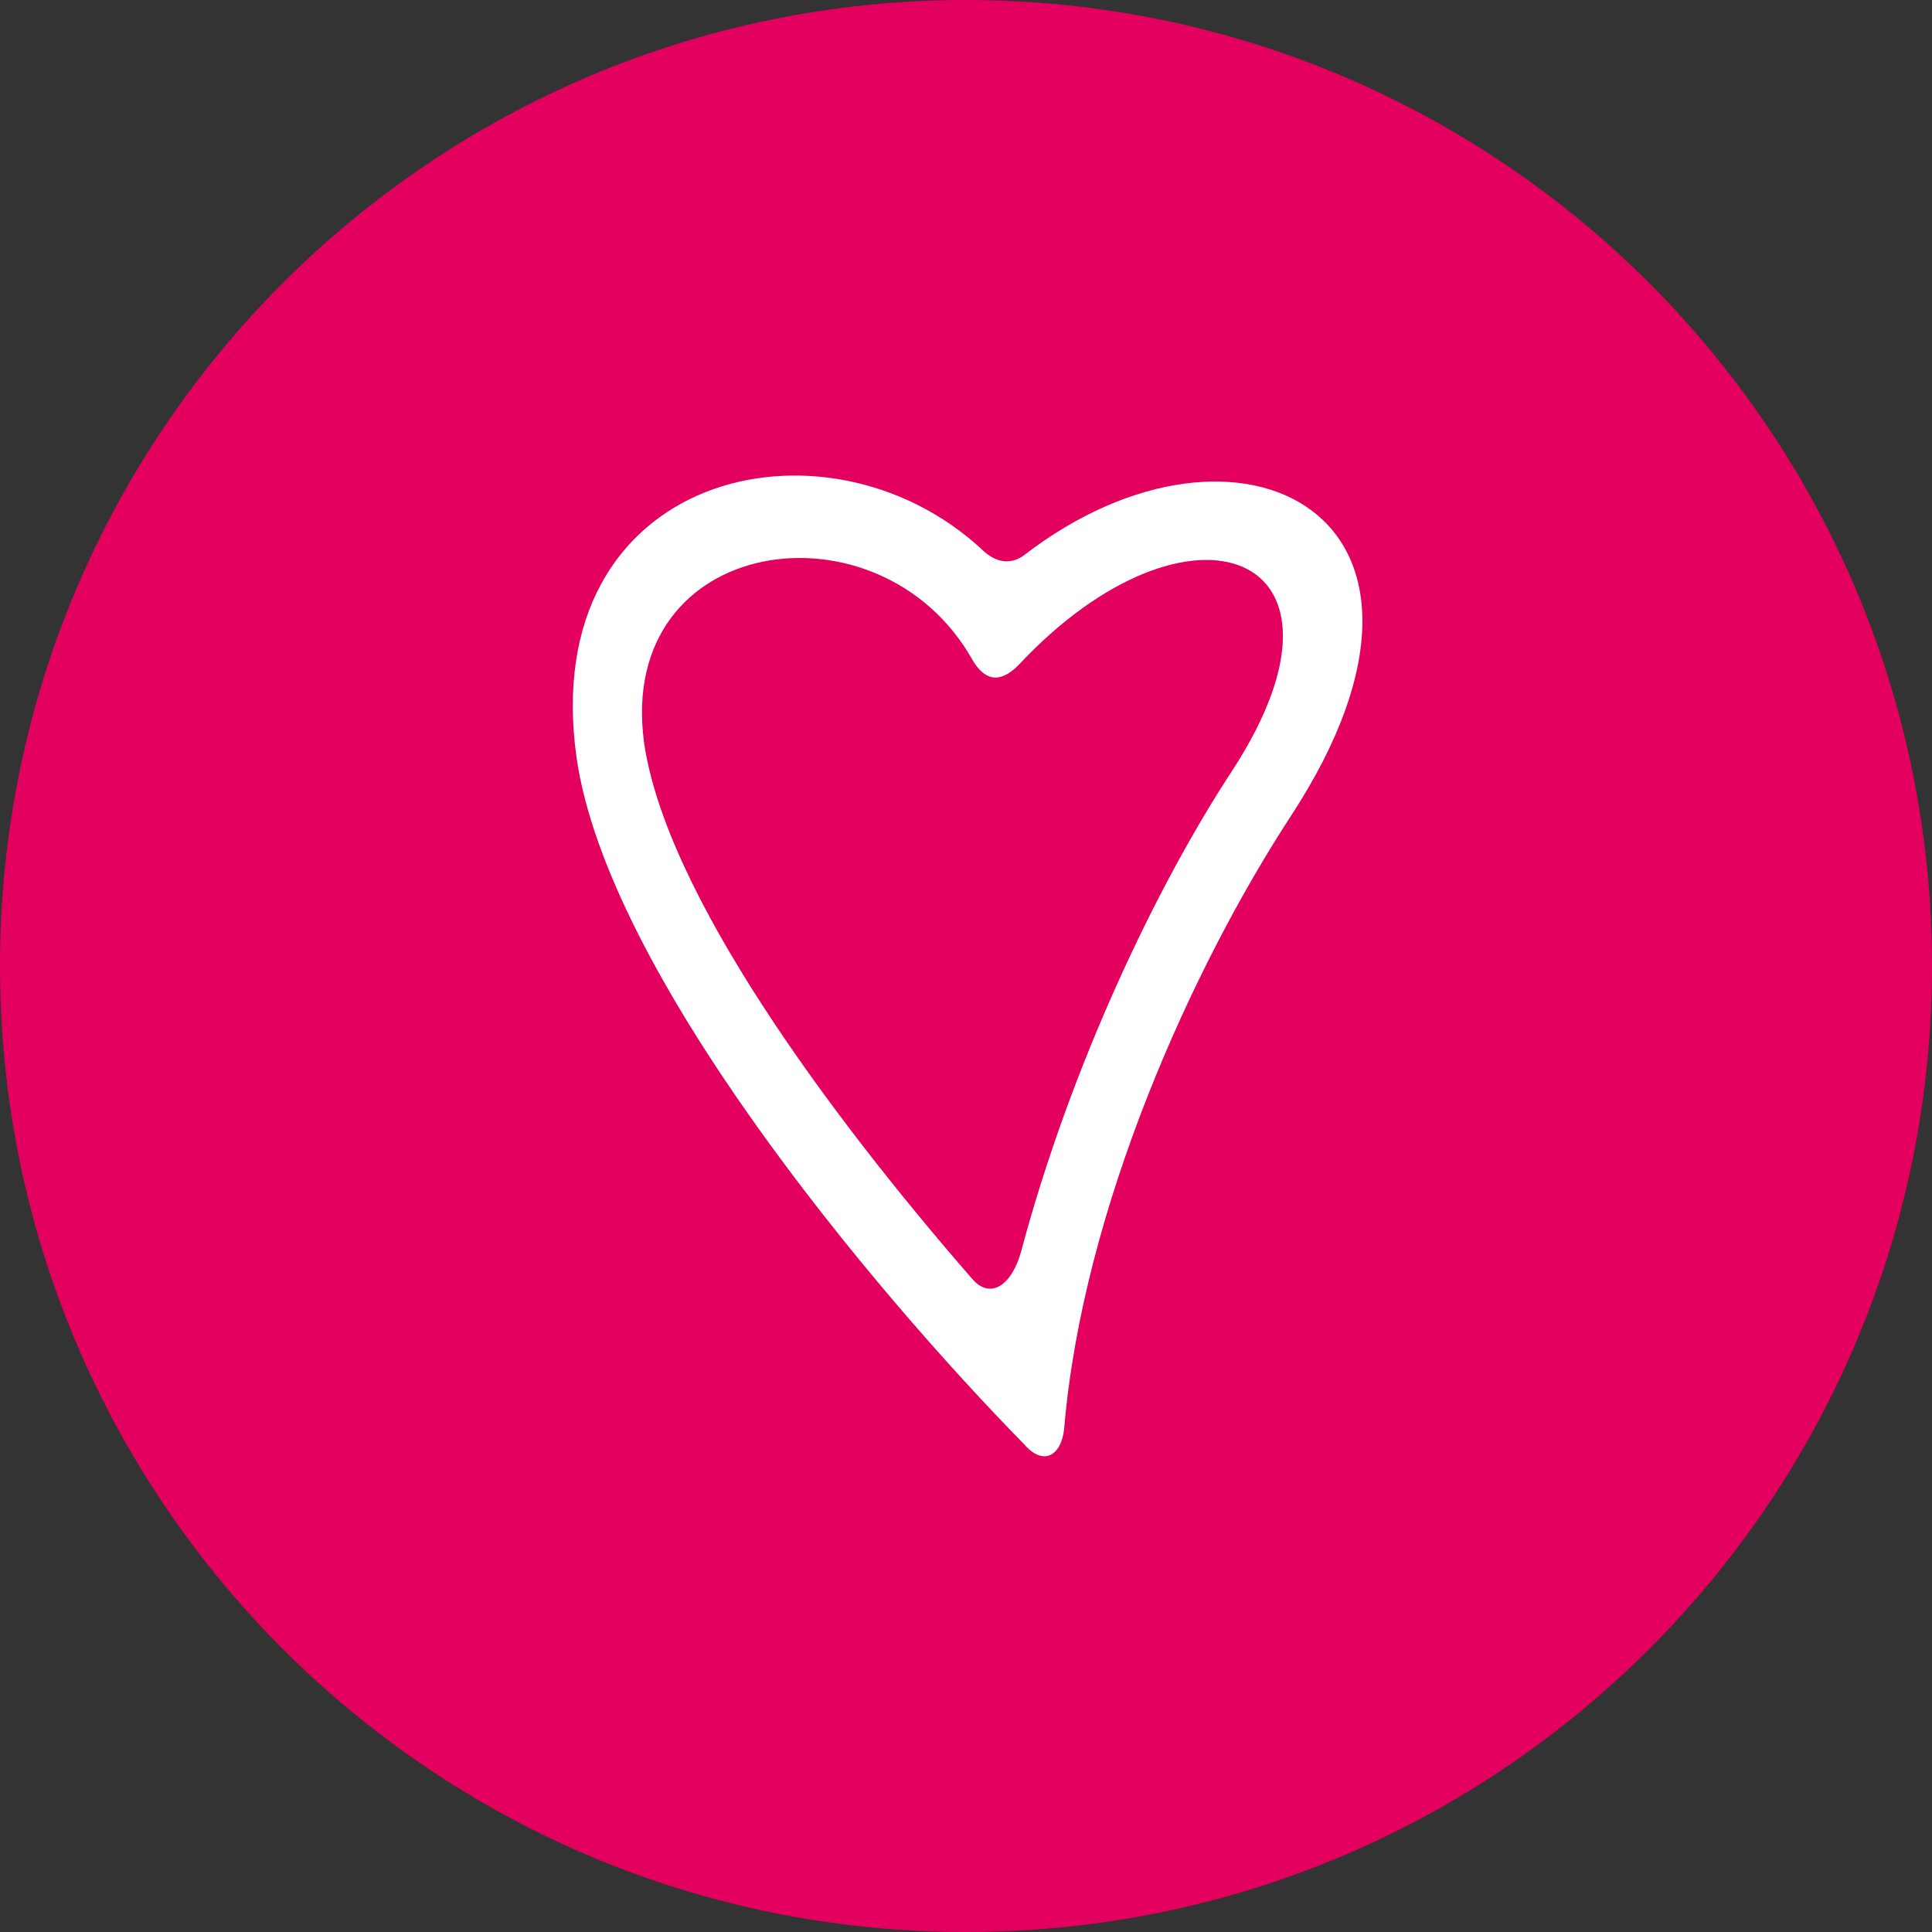
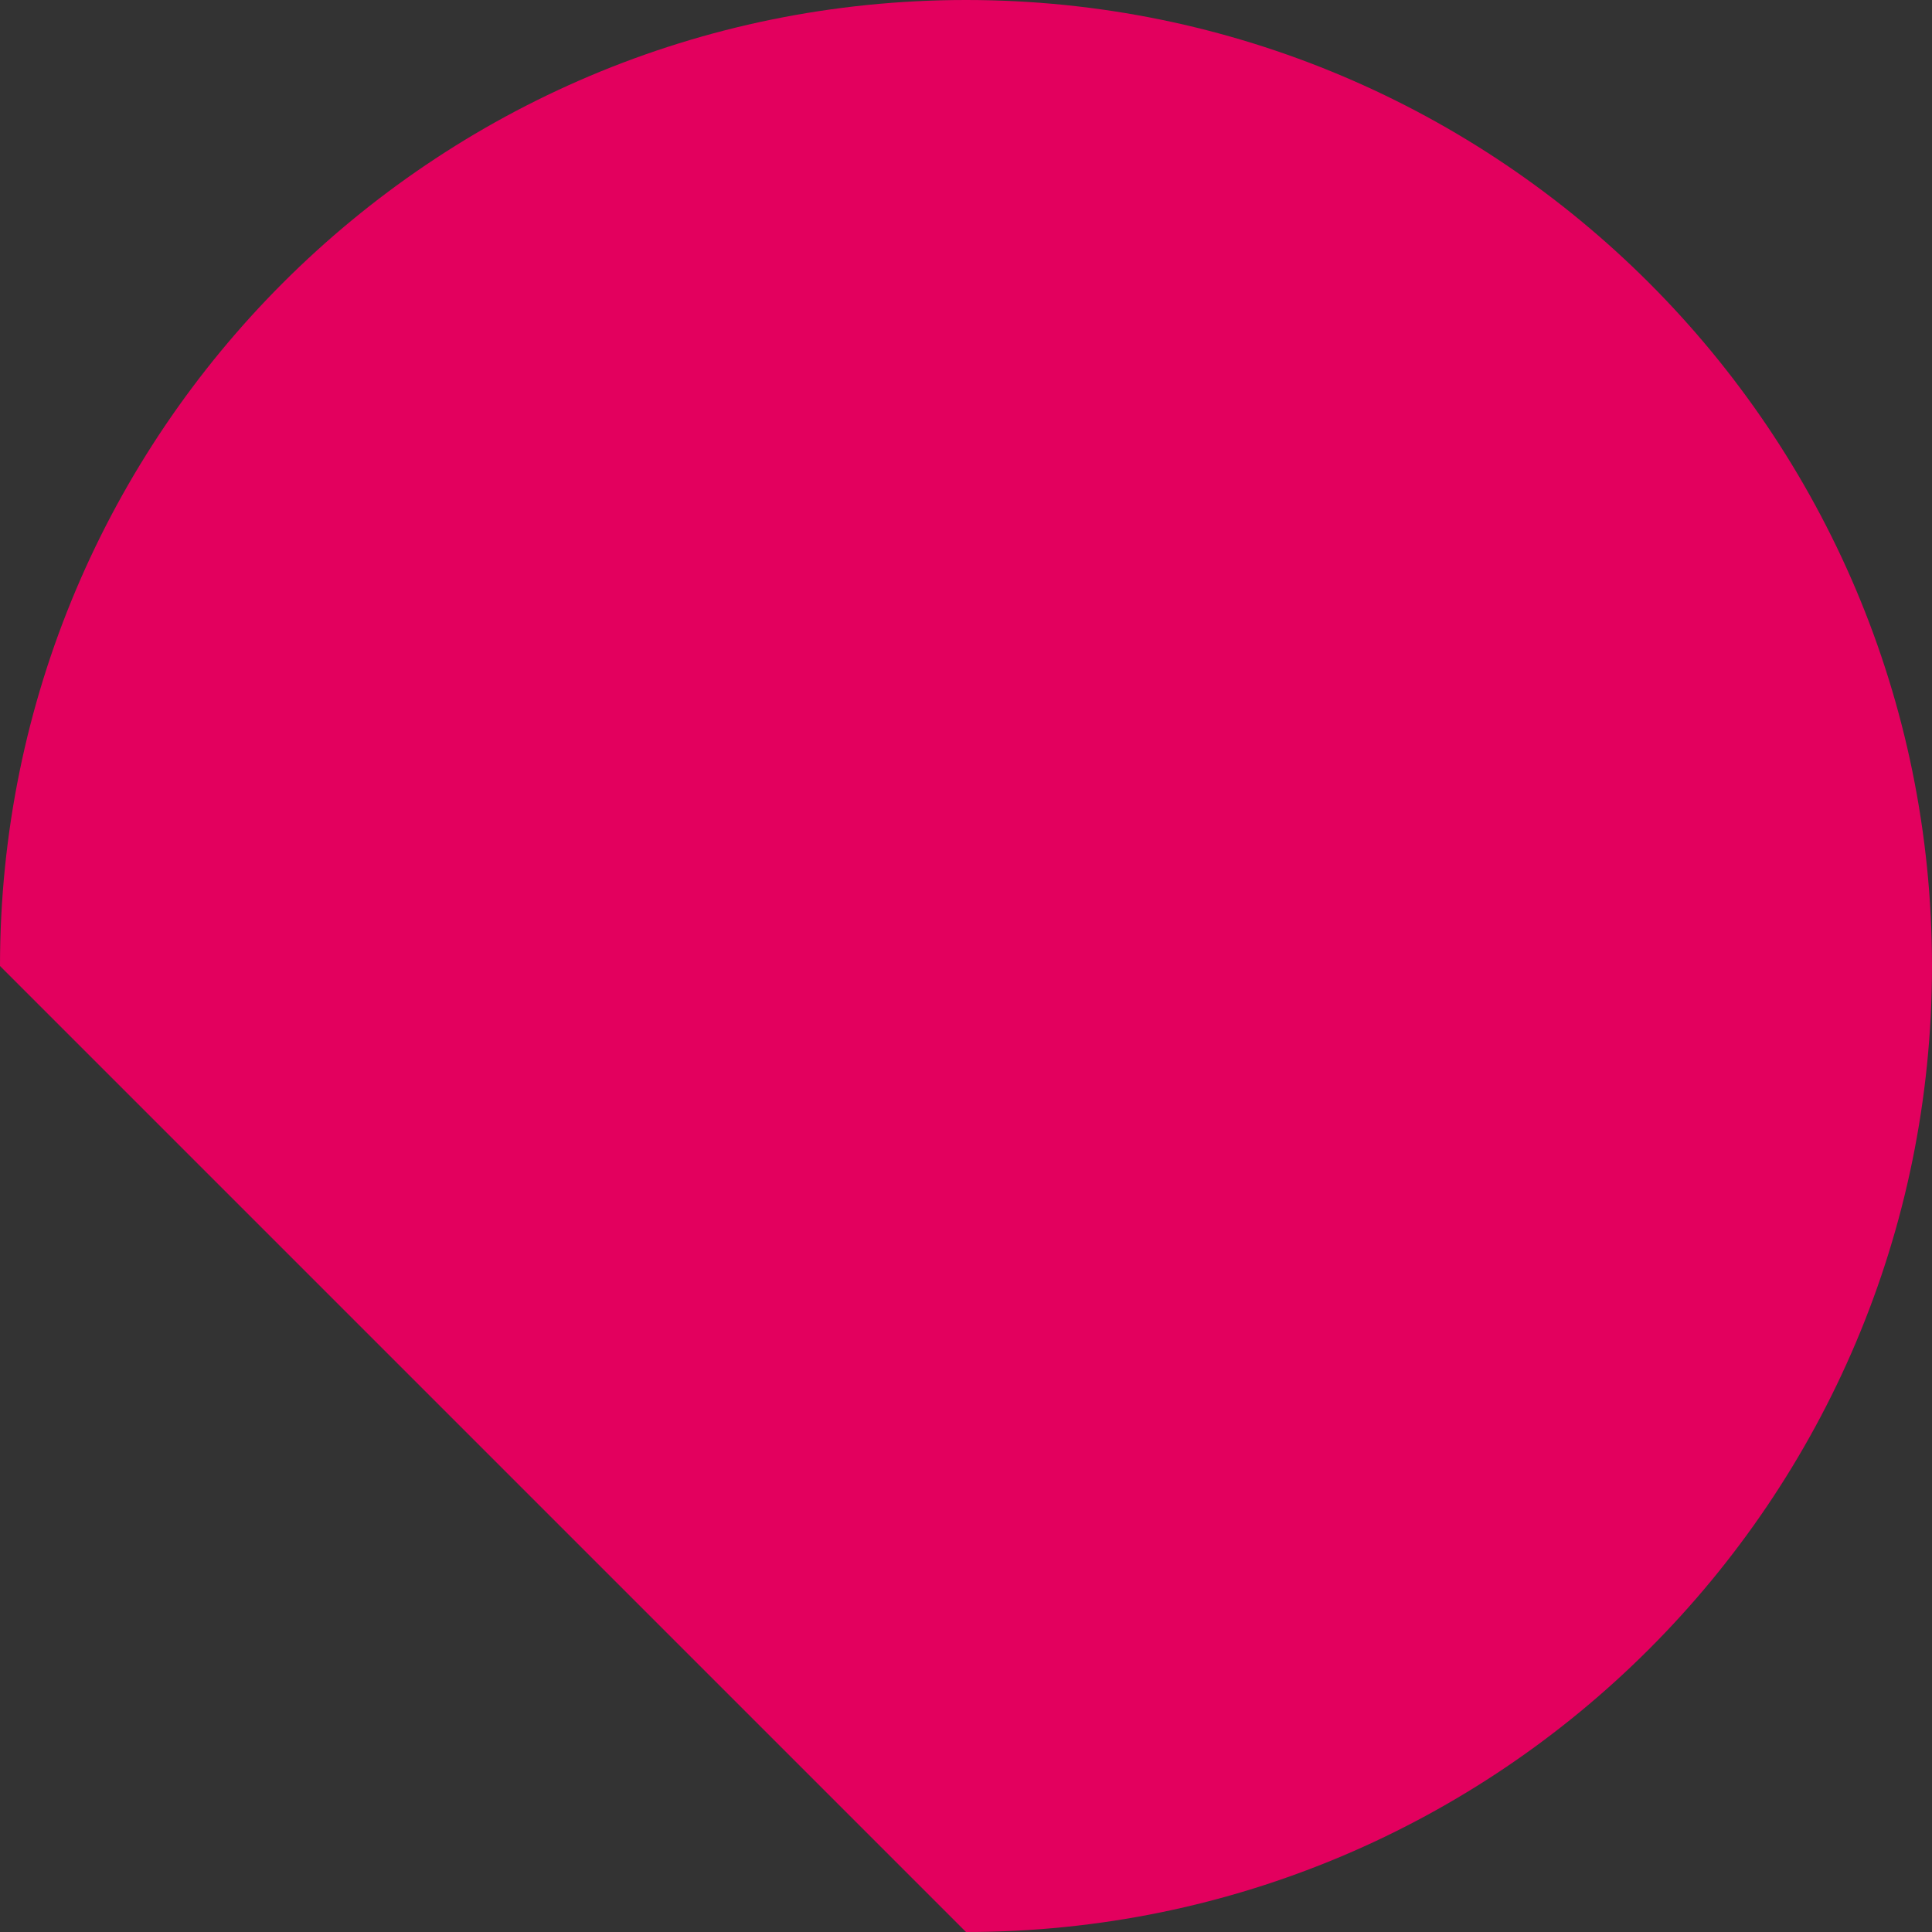
<svg xmlns="http://www.w3.org/2000/svg" xmlns:xlink="http://www.w3.org/1999/xlink" version="1.1" id="Ebene_1" x="0px" y="0px" viewBox="0 0 63 63" style="enable-background:new 0 0 63 63;" xml:space="preserve">
  <rect x="0" y="0" width="63" height="63" fill="#333333" stroke="none" />
  <style type="text/css"> .st0{clip-path:url(#SVGID_2_);fill:#E3005E;} .st1{clip-path:url(#SVGID_2_);fill:#FFFFFF;} </style>
  <g>
    <defs>
      <rect id="SVGID_1_" width="63" height="63" />
    </defs>
    <clipPath id="SVGID_2_">
      <use xlink:href="#SVGID_1_" style="overflow:visible;" />
    </clipPath>
-     <path class="st0" d="M31.5,63C48.9,63,63,48.9,63,31.5S48.9,0,31.5,0S0,14.1,0,31.5S14.1,63,31.5,63" />
-     <path class="st1" d="M40.2,25.1c-2.5,3.8-5.3,9.7-6.9,15.7c-0.3,1.1-1,1.6-1.6,0.9C27,36.3,21.7,29.1,21,24.2 c-0.9-6.8,7.7-8,10.7-2.7c0.4,0.7,0.9,0.8,1.5,0.2C38.8,15.7,44.8,18,40.2,25.1 M42.1,26.6c6.4-9.8-1.7-13.9-8.7-8.5 c-0.4,0.3-0.9,0.3-1.4-0.2c-5.1-4.7-14.5-2.5-13.2,6.8c1,7,9.6,17.3,14.6,22.4c0.6,0.7,1.2,0.4,1.3-0.5 C35.3,39.4,38.9,31.5,42.1,26.6" />
+     <path class="st0" d="M31.5,63C48.9,63,63,48.9,63,31.5S48.9,0,31.5,0S0,14.1,0,31.5" />
  </g>
</svg>